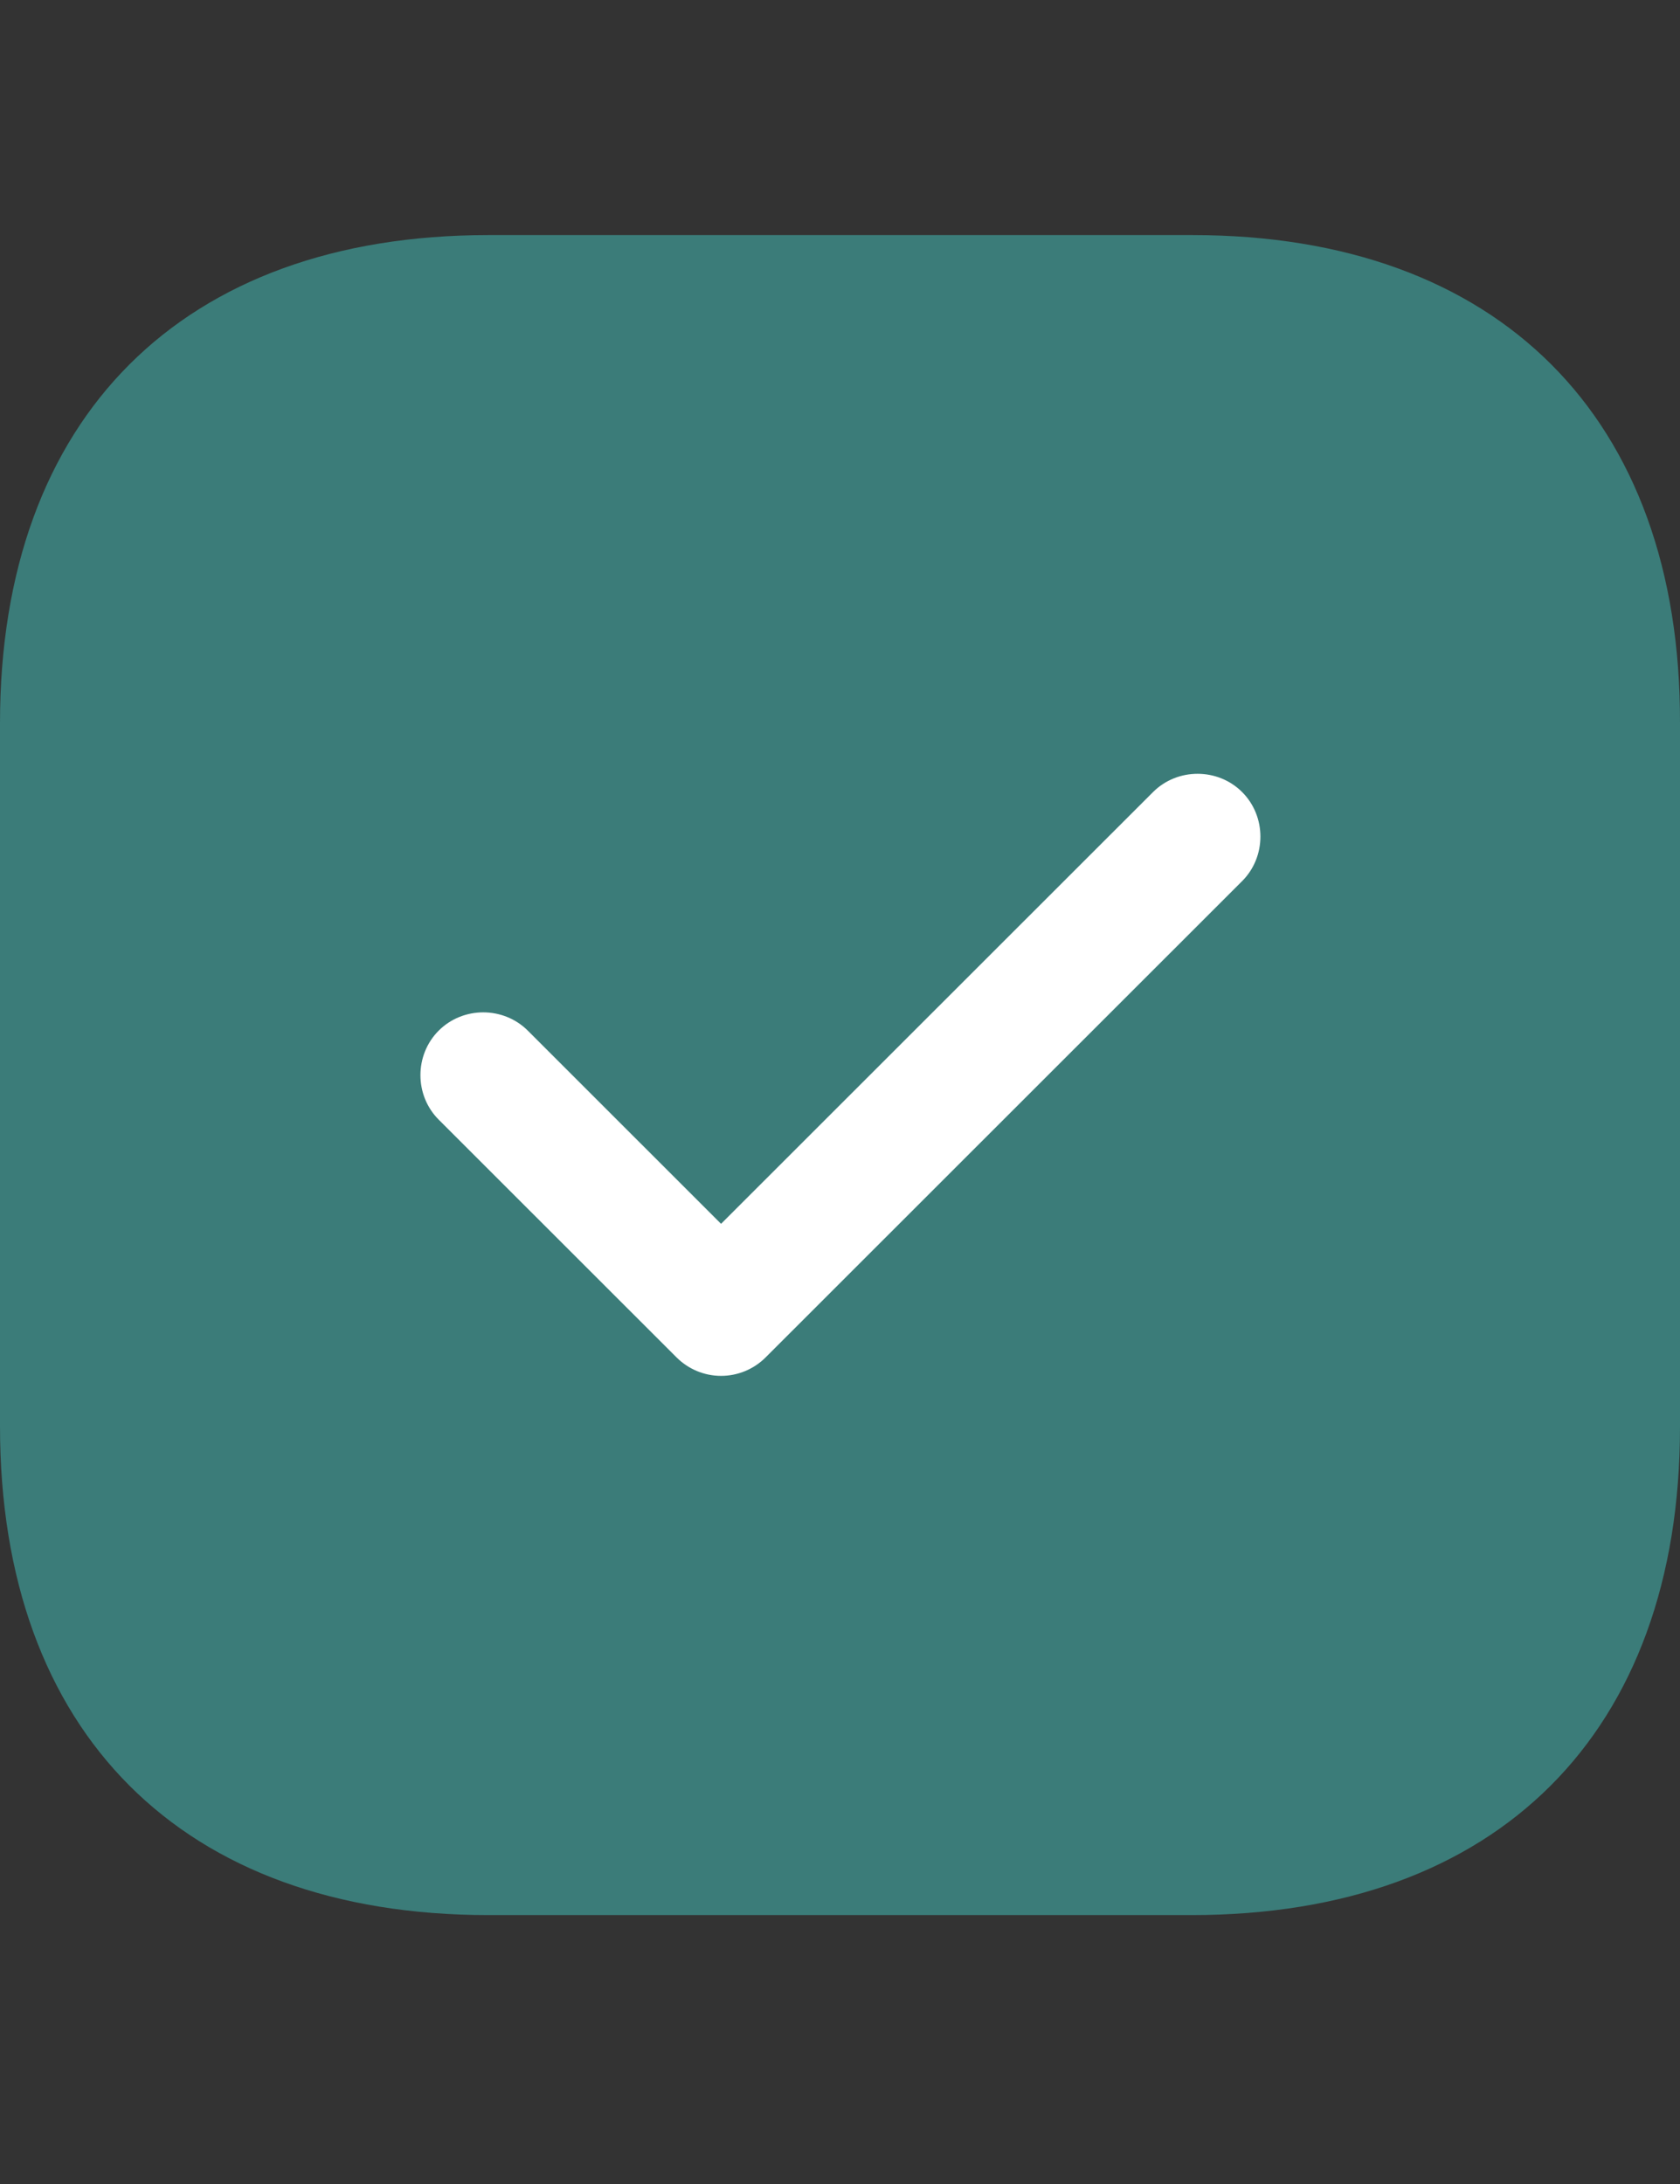
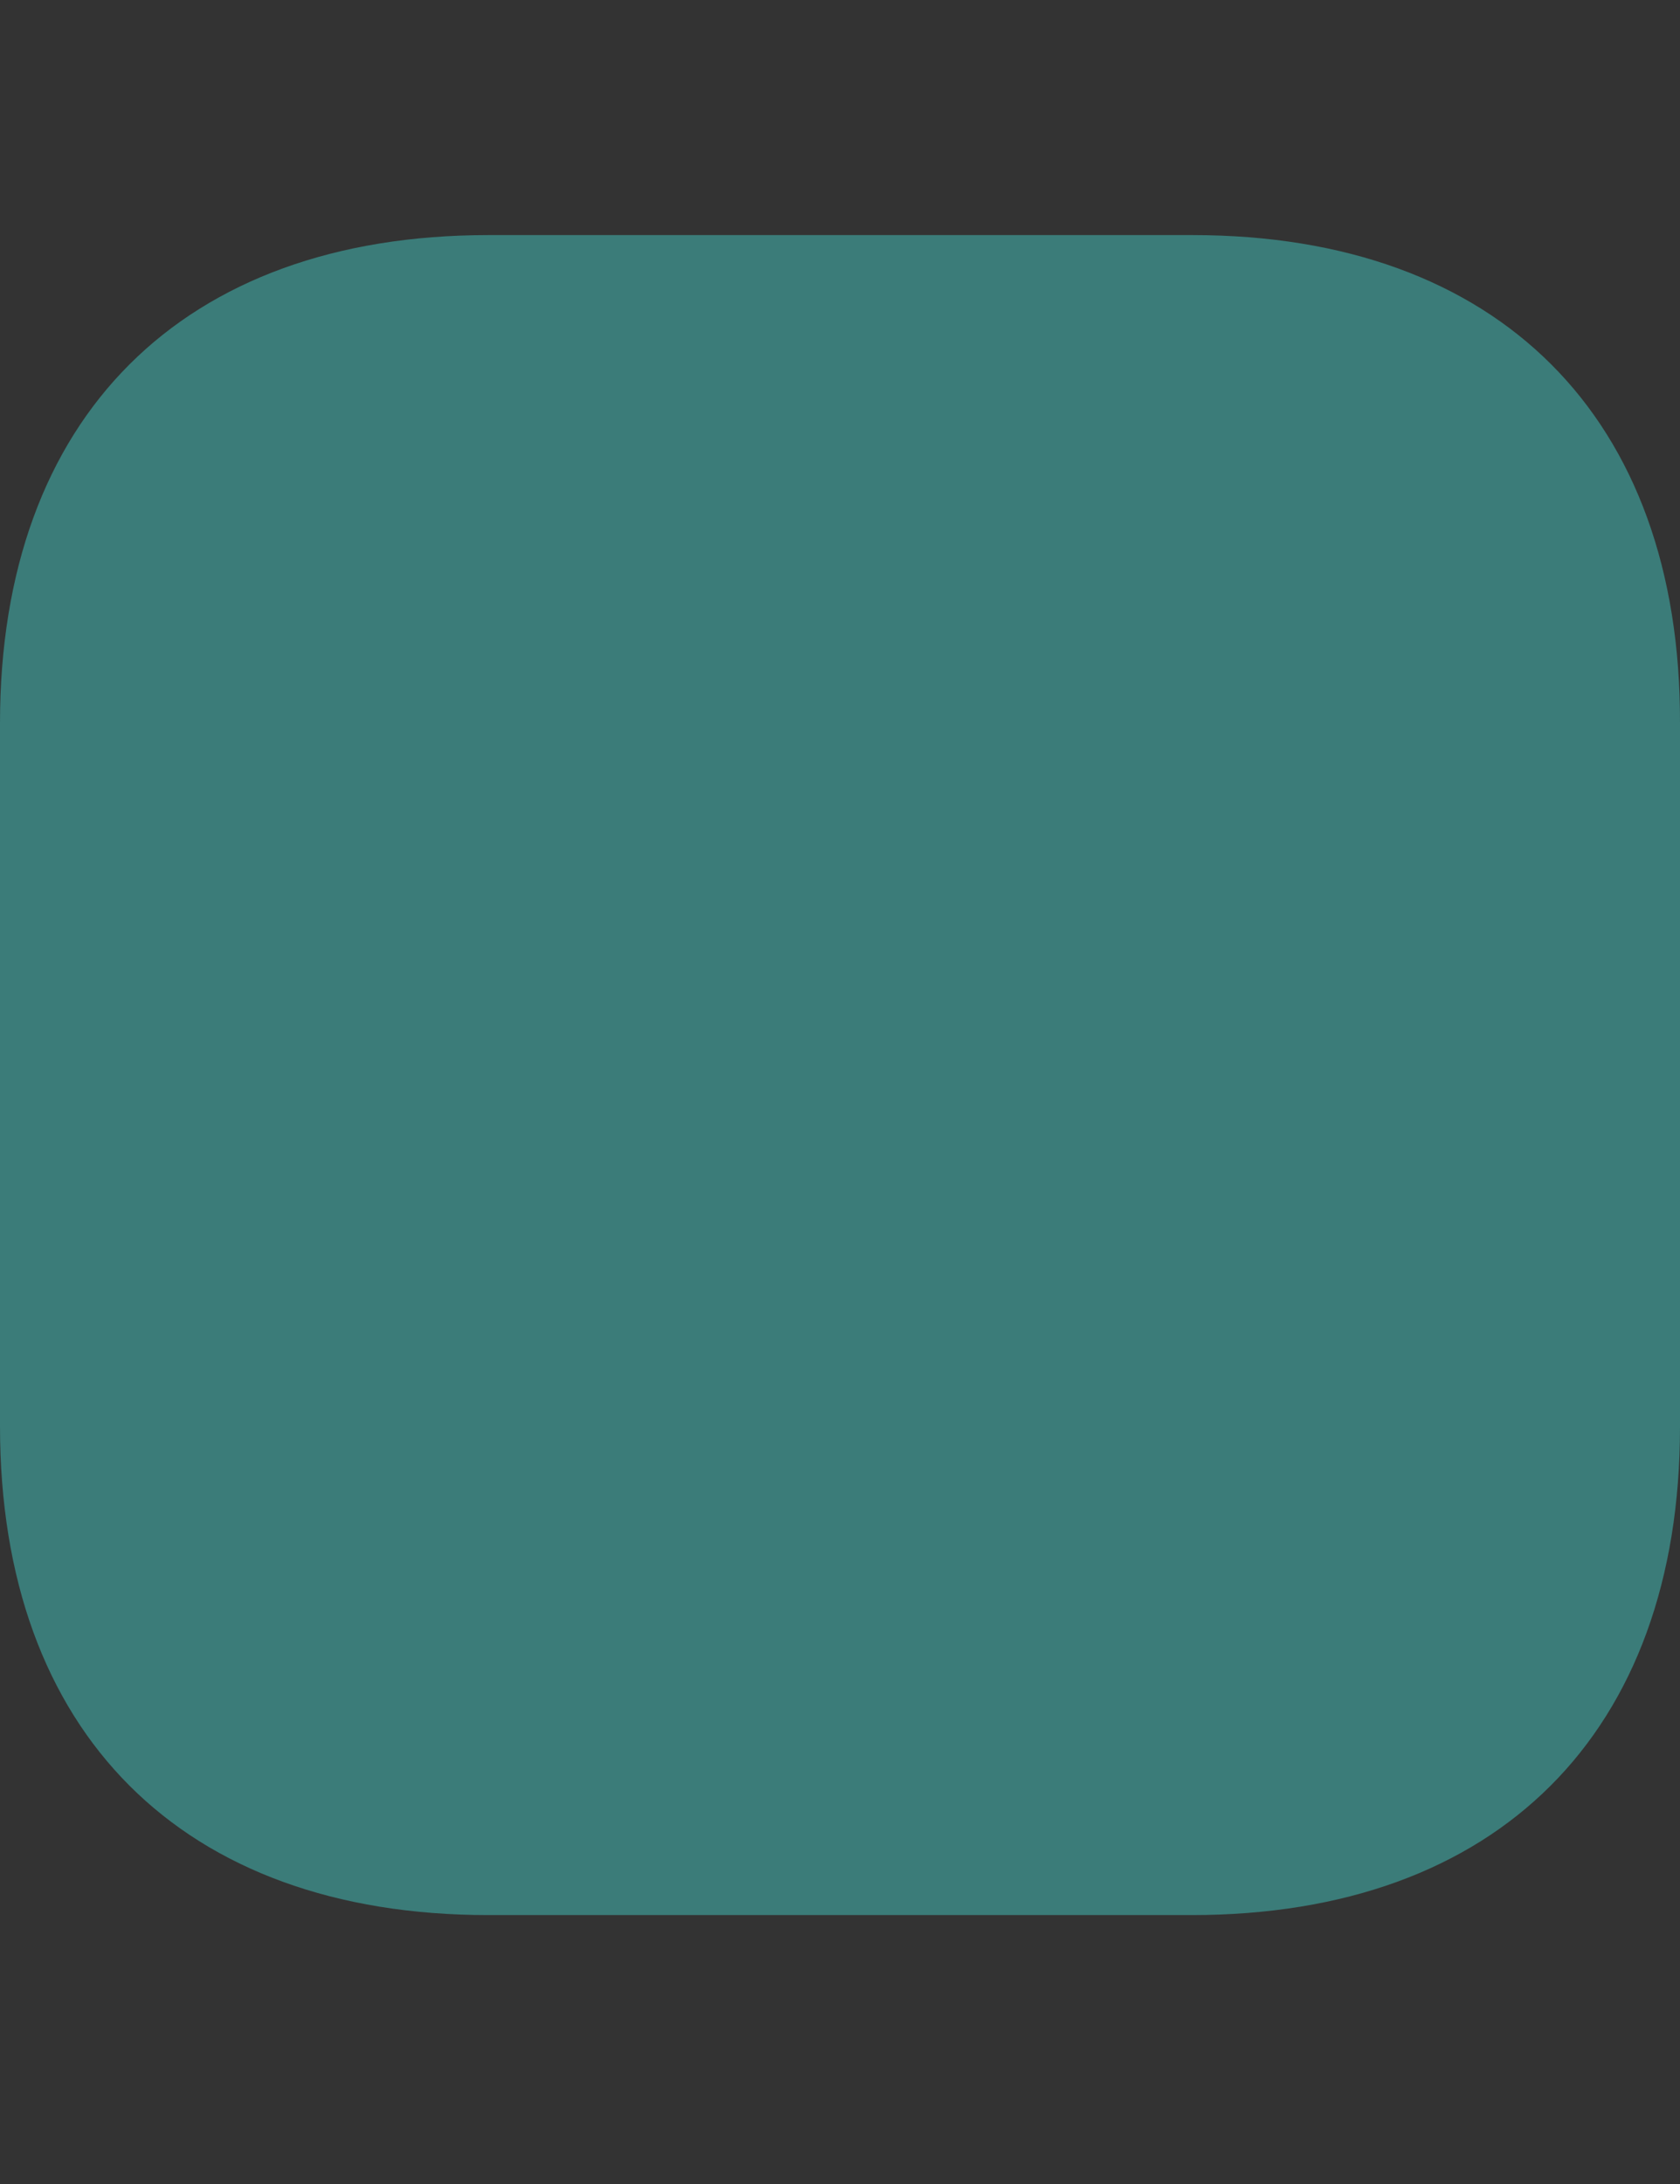
<svg xmlns="http://www.w3.org/2000/svg" width="30" height="39" viewBox="0 0 30 39" fill="none">
  <rect x="0" y="0" width="30" height="39" fill="#333333" stroke="none" />
  <path opacity="0.4" d="M21.296 4.198H8.719C3.257 4.198 0 7.453 0 12.913V25.468C0 30.943 3.257 34.198 8.719 34.198H21.281C26.743 34.198 30 30.943 30 25.483V12.913C30.015 7.453 26.758 4.198 21.296 4.198Z" fill="#47EAE2" />
-   <path d="M12.876 24.569C12.576 24.569 12.291 24.449 12.081 24.239L7.834 19.994C7.399 19.559 7.399 18.839 7.834 18.404C8.269 17.969 8.989 17.969 9.425 18.404L12.876 21.854L20.59 14.144C21.025 13.709 21.746 13.709 22.181 14.144C22.616 14.579 22.616 15.299 22.181 15.734L13.672 24.239C13.462 24.449 13.177 24.569 12.876 24.569Z" fill="white" />
</svg>